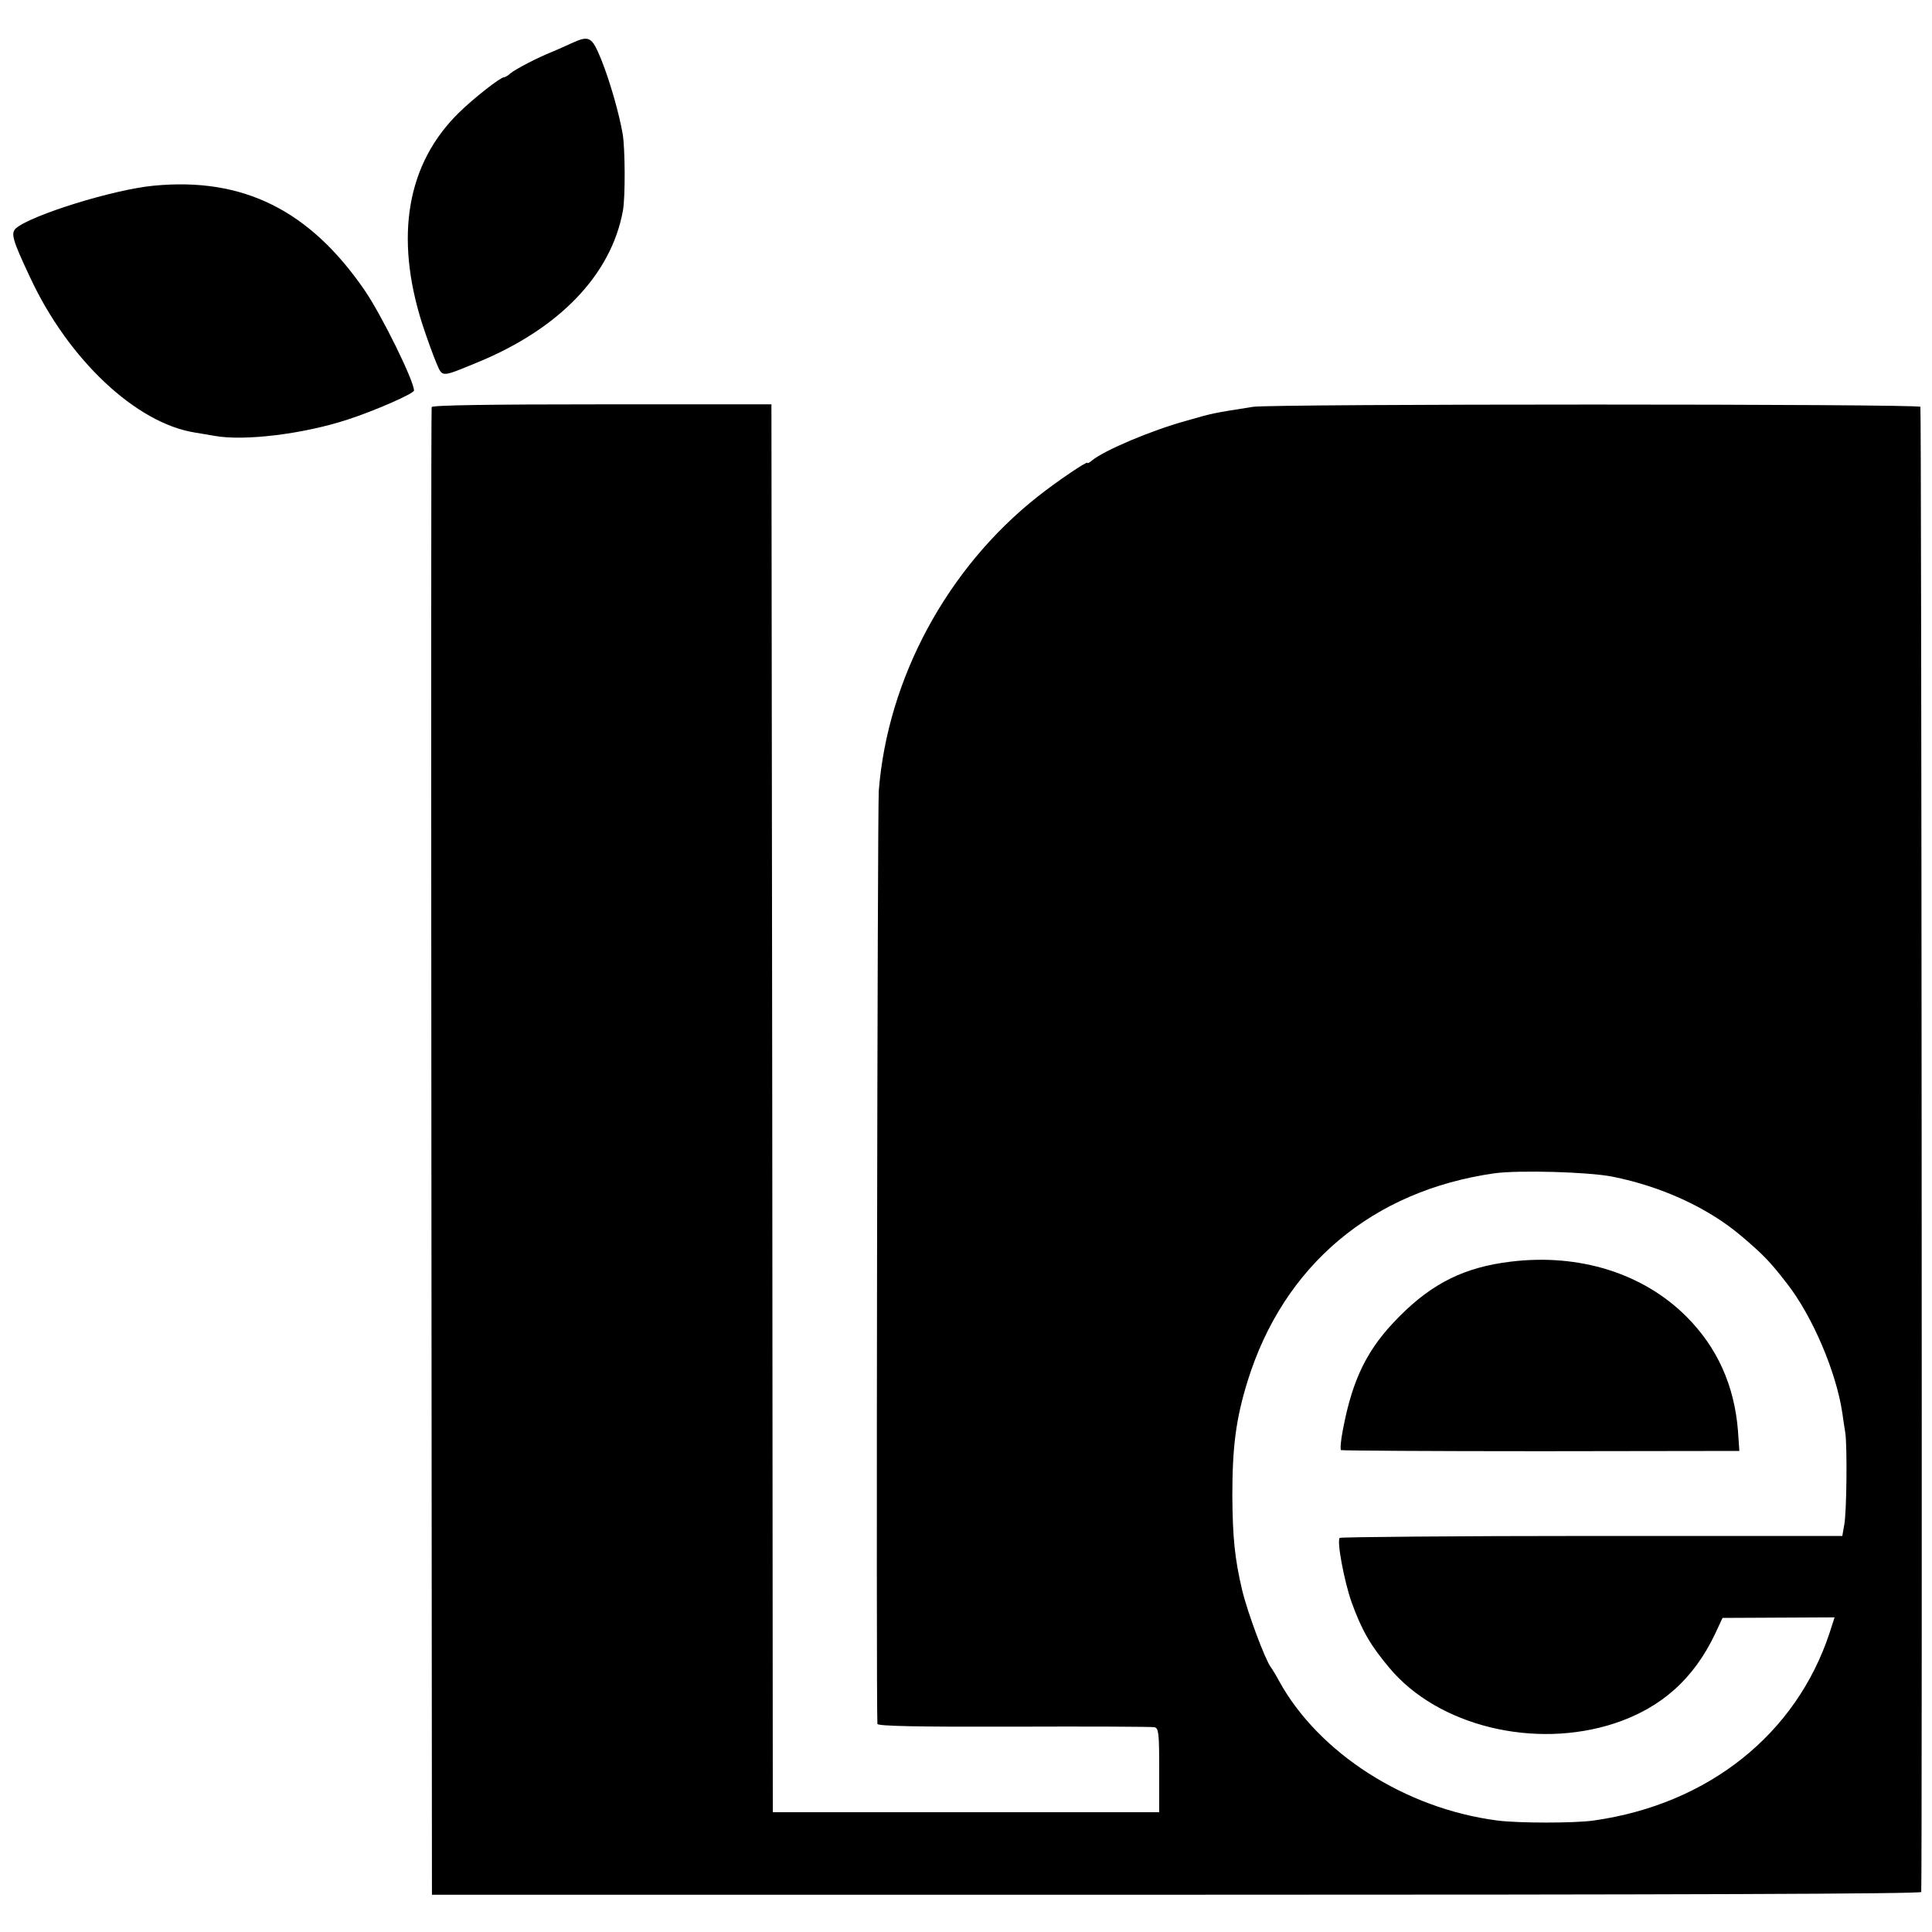
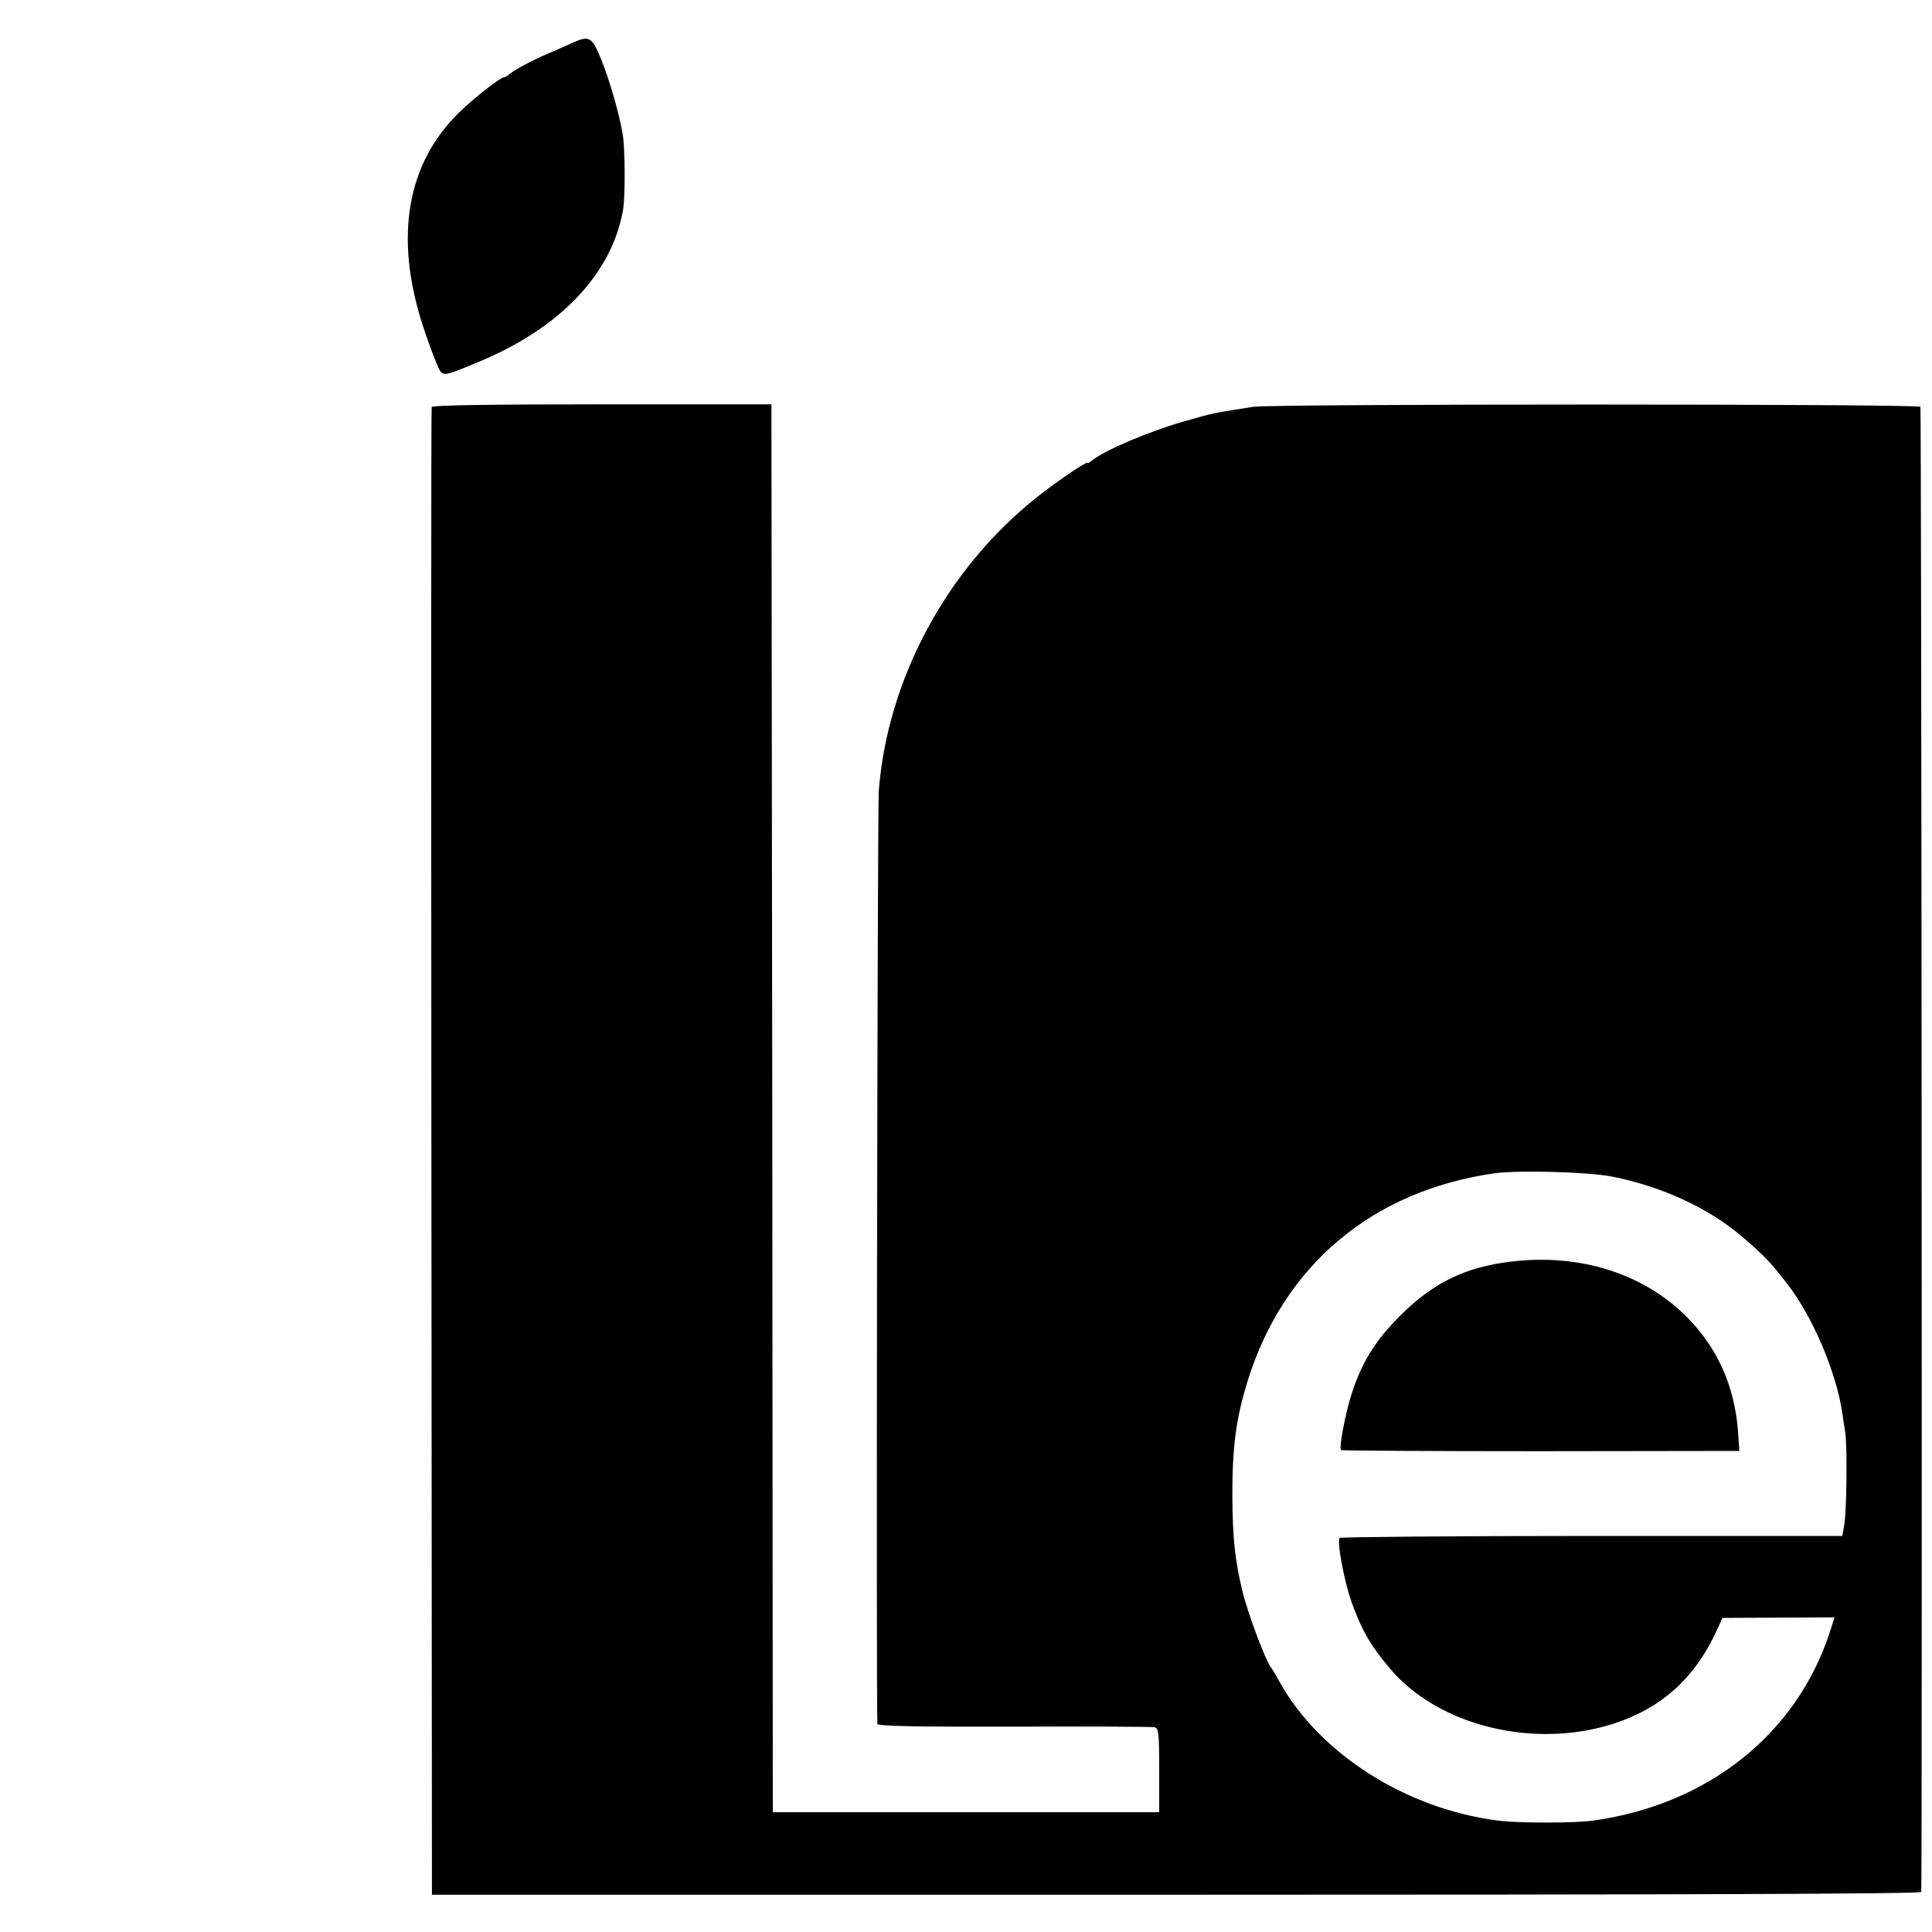
<svg xmlns="http://www.w3.org/2000/svg" version="1.0" width="700pt" height="700pt" viewBox="0 0 700 700" preserveAspectRatio="xMidYMid meet">
  <g transform="translate(0,700) scale(0.1,-0.1)" fill="#000000" stroke="none">
    <path d="M2070 6843 c-19 -9 -51 -23 -70 -31 -53 -21 -133 -63 -151 -78 -8 -8 -19 -14 -23 -14 -13 0 -110 -76 -163 -128 -189 -185 -234 -449 -133 -766 17 -52 40 -115 51 -141 23 -53 15 -53 149 2 297 122 485 318 527 550 9 49 8 226 -1 278 -13 75 -46 190 -77 268 -35 85 -43 90 -109 60z" />
-     <path d="M555 6327 c-145 -14 -441 -106 -497 -154 -20 -18 -13 -42 52 -180 138 -296 383 -526 595 -560 17 -3 49 -8 71 -12 107 -20 323 6 484 59 96 31 240 94 240 105 0 35 -116 271 -178 362 -200 292 -442 412 -767 380z" />
    <path d="M1564 5525 c-2 -5 -2 -1220 -1 -2700 l2 -2690 2698 0 c1822 0 2697 3 2698 10 4 53 1 5374 -3 5381 -7 11 -2349 11 -2418 0 -147 -23 -146 -23 -240 -50 -131 -36 -299 -108 -343 -144 -9 -8 -17 -12 -17 -9 0 8 -113 -69 -180 -122 -328 -259 -544 -659 -576 -1066 -5 -67 -10 -3316 -5 -3381 1 -8 142 -11 494 -10 270 1 500 0 510 -2 15 -4 17 -20 17 -156 l0 -152 -700 0 -700 0 -2 2550 -3 2551 -614 0 c-403 0 -615 -3 -617 -10z m4277 -2788 c181 -36 349 -114 469 -216 81 -69 103 -92 165 -172 92 -118 178 -320 200 -468 3 -22 8 -55 11 -73 7 -50 5 -288 -4 -333 l-7 -40 -907 0 c-499 0 -910 -4 -914 -7 -11 -12 16 -156 43 -233 37 -102 68 -156 137 -238 176 -211 526 -296 816 -201 169 56 287 161 365 326 l26 56 203 1 203 1 -18 -56 c-121 -367 -439 -621 -854 -680 -67 -10 -276 -10 -350 0 -333 43 -647 244 -791 506 -10 19 -24 42 -30 50 -21 29 -84 197 -104 281 -26 111 -34 188 -35 339 0 178 13 279 55 415 130 420 452 691 895 754 89 12 339 5 426 -12z" />
    <path d="M5475 2429 c-167 -20 -284 -77 -405 -199 -115 -115 -169 -224 -204 -408 -8 -40 -11 -74 -7 -76 3 -2 329 -4 725 -4 l718 1 -5 73 c-13 164 -75 302 -187 414 -156 156 -387 229 -635 199z" />
  </g>
</svg>